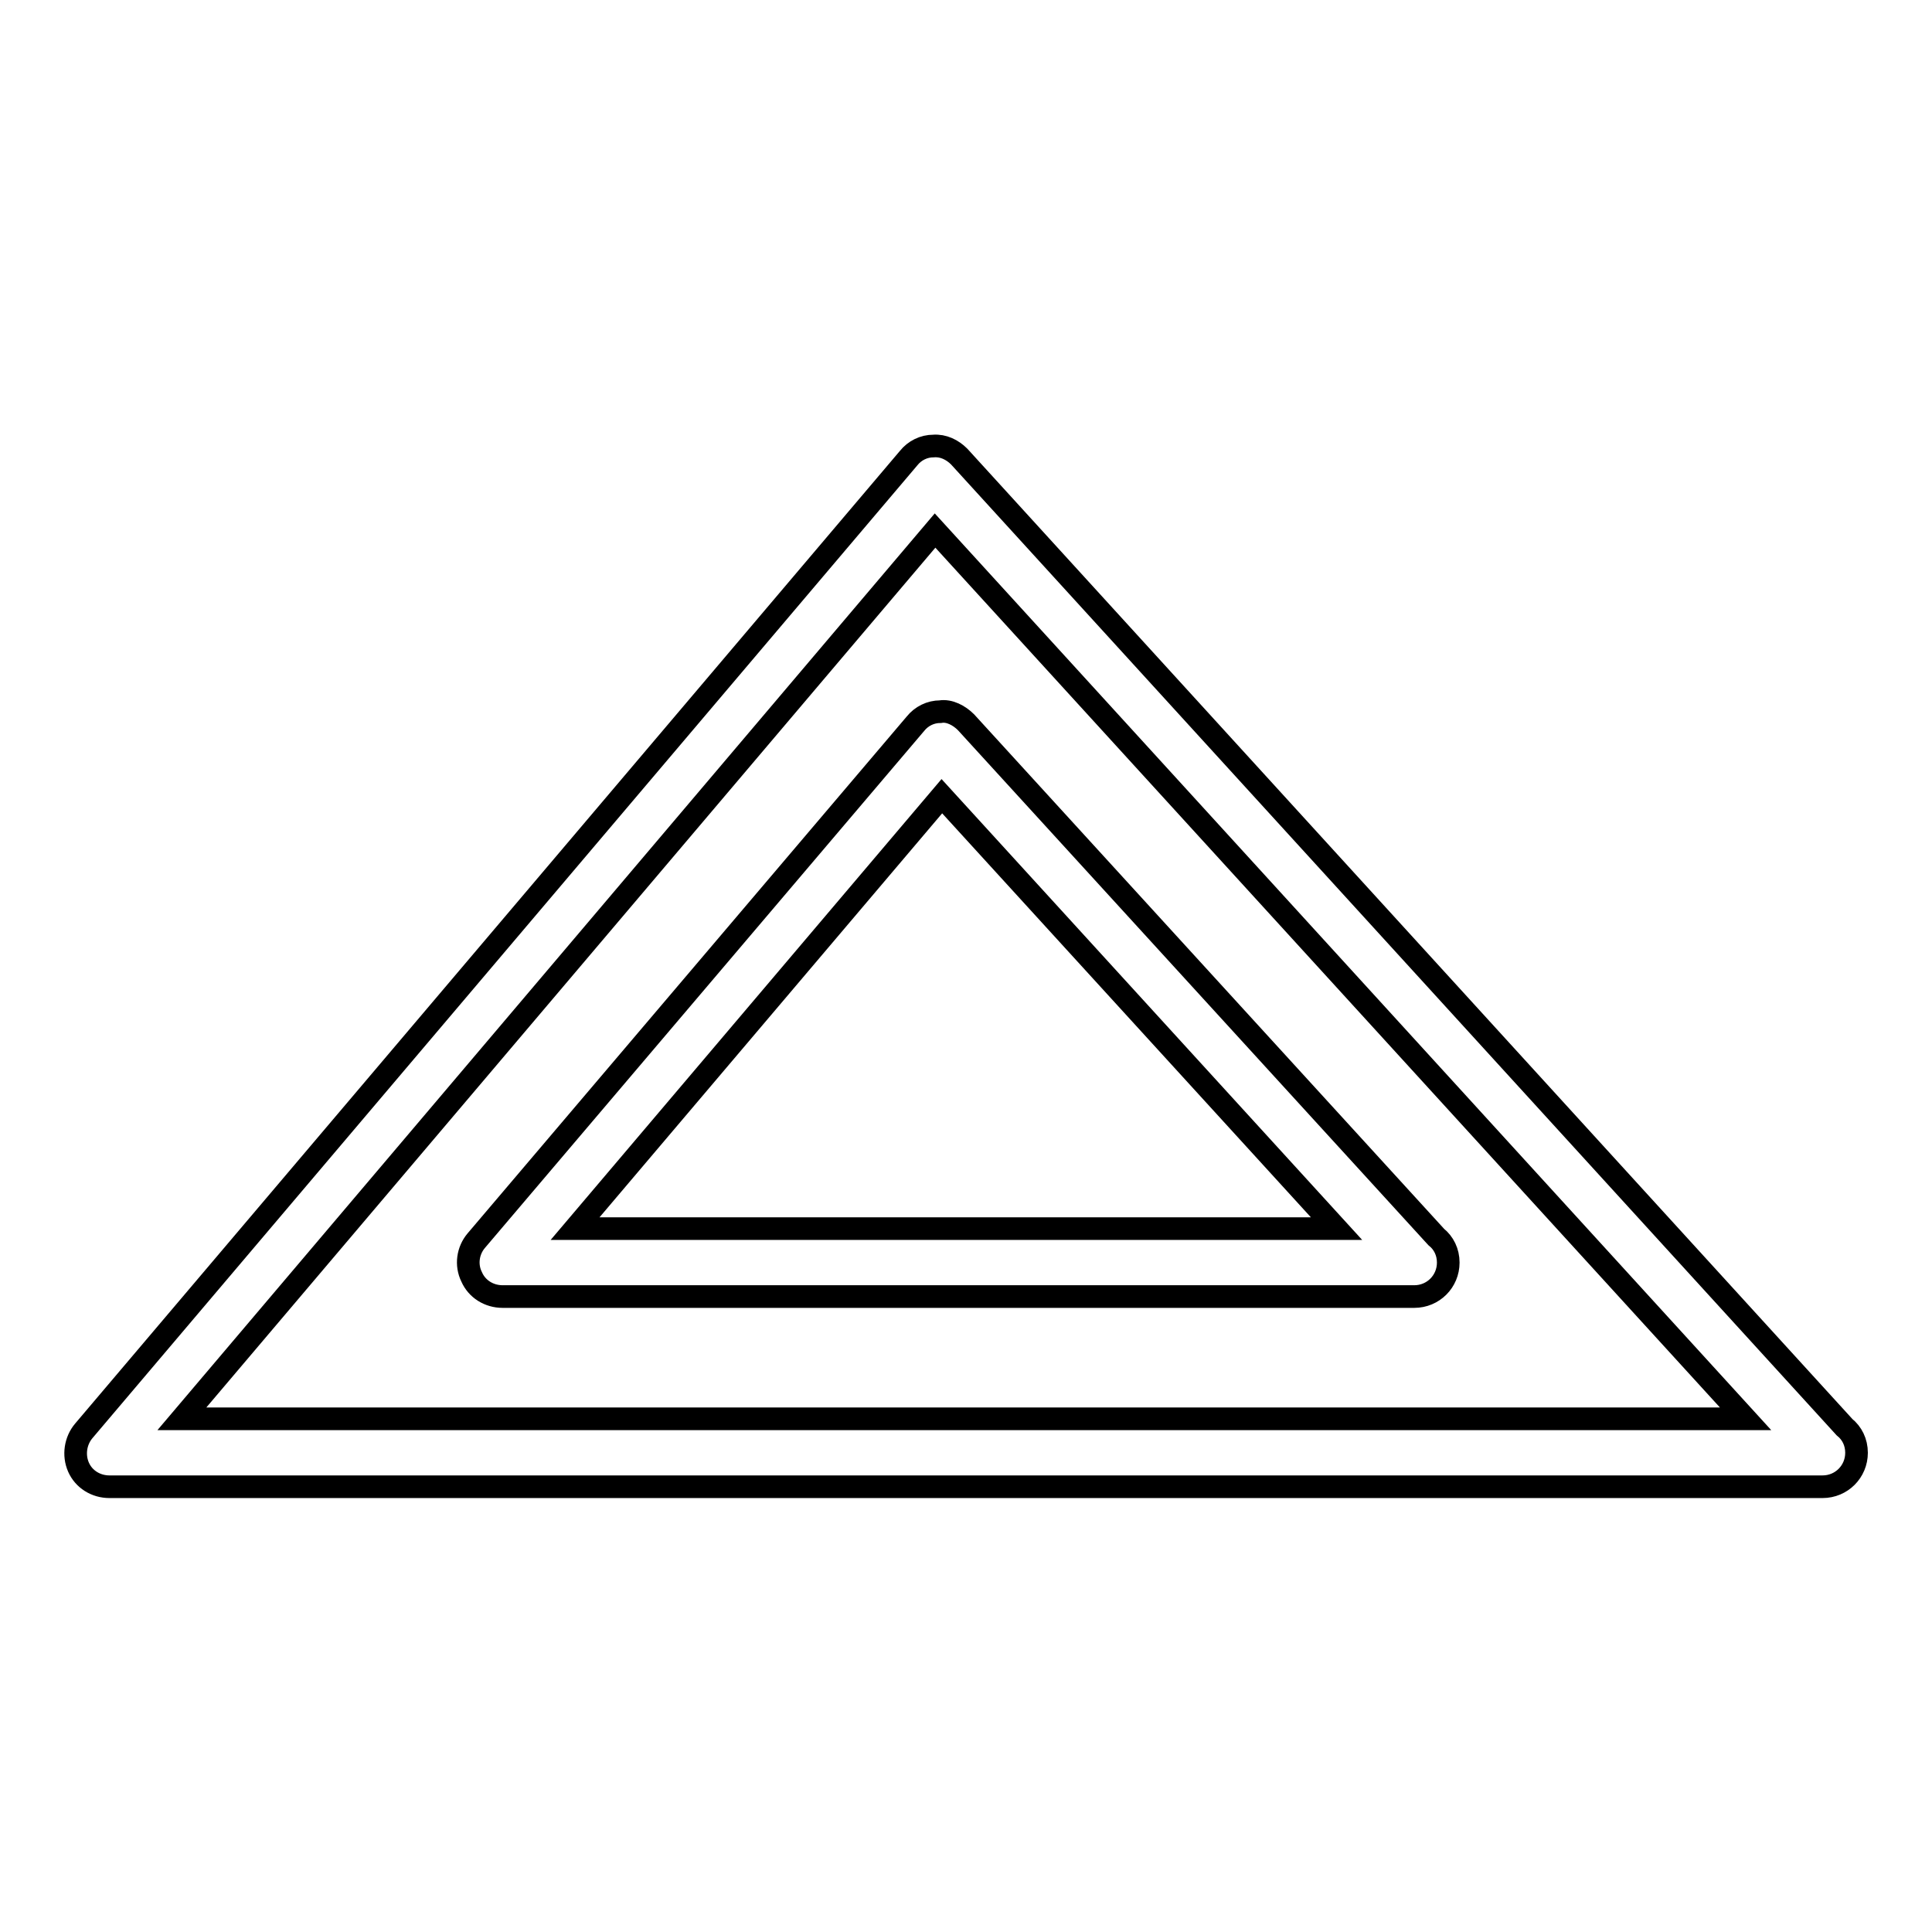
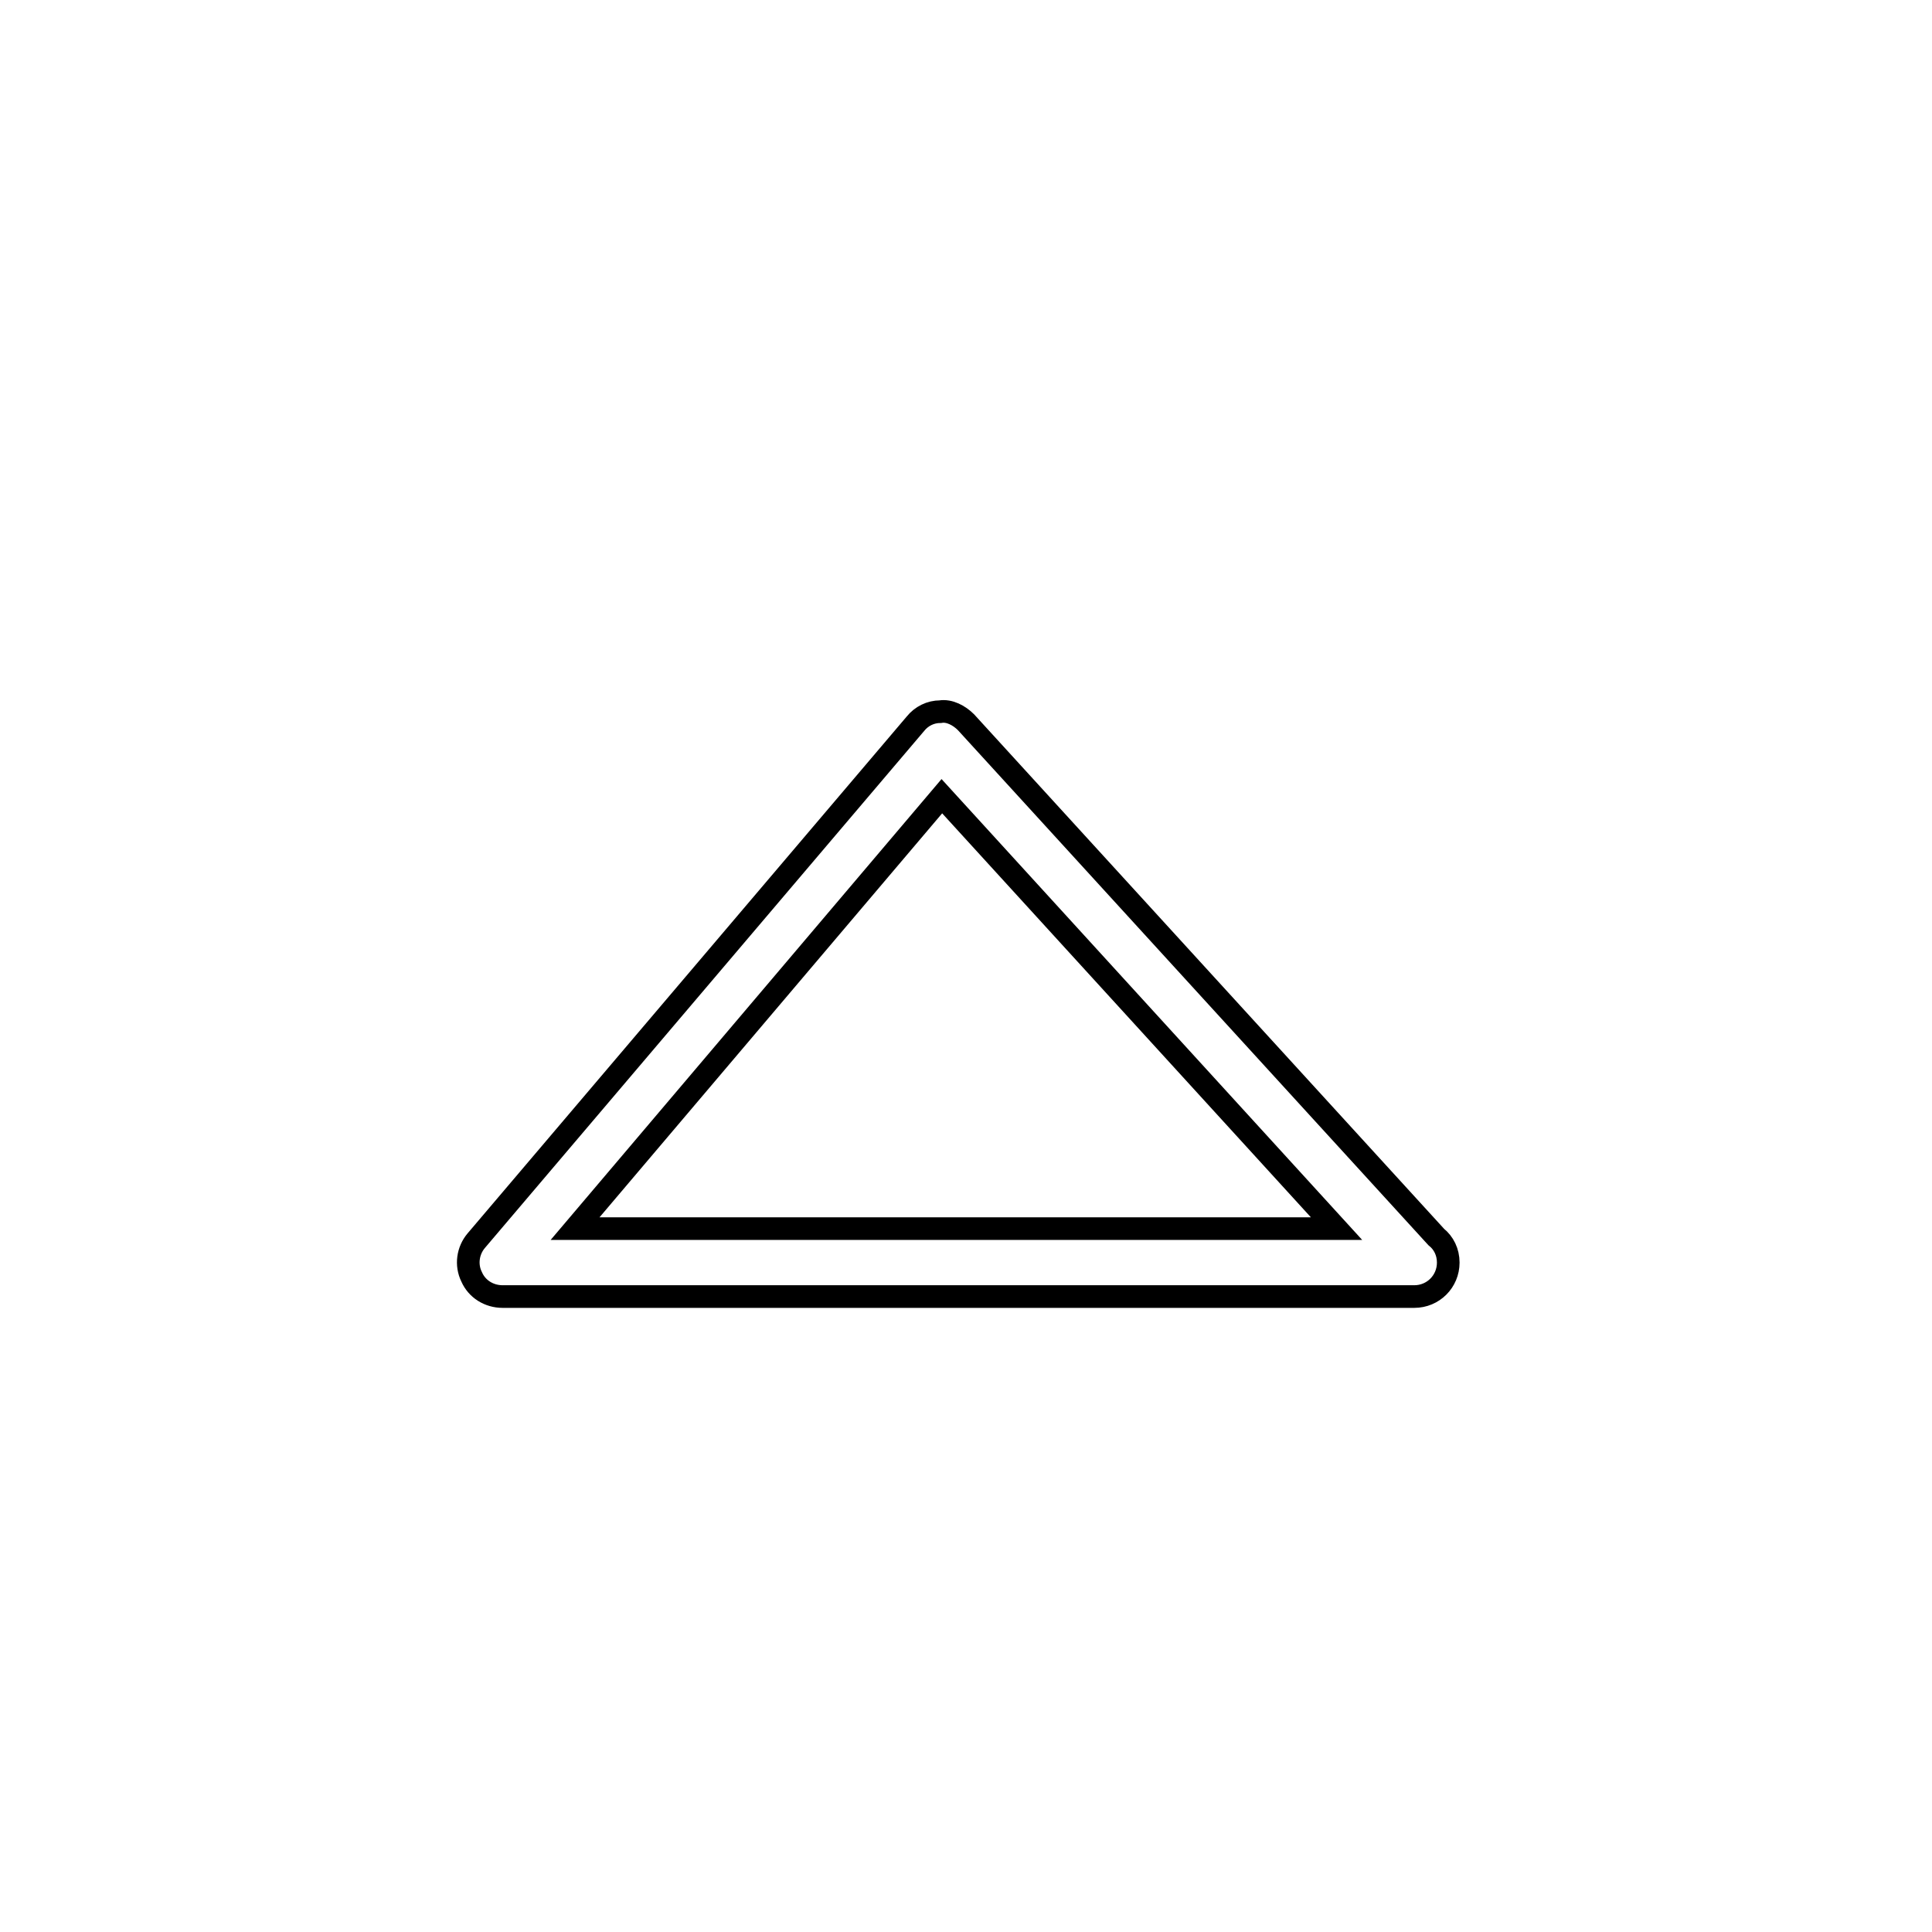
<svg xmlns="http://www.w3.org/2000/svg" version="1.1" x="0px" y="0px" viewBox="0 0 256 256" enable-background="new 0 0 256 256" xml:space="preserve">
  <g>
    <g>
      <g>
-         <path stroke-width="3" fill-opacity="0" stroke="#000000" d="M127.1,60.5c-0.9-0.9-2.1-1.5-3.4-1.4c-1.3,0-2.5,0.6-3.3,1.6L11.1,189.6c-1.1,1.3-1.4,3.2-0.7,4.8c0.7,1.6,2.3,2.6,4.1,2.6h227c0,0,0,0,0,0c2.5,0,4.5-2,4.5-4.5c0-1.4-0.6-2.6-1.6-3.4L127.1,60.5z M24.1,188l99.8-117.7L231.3,188H24.1z" />
        <path stroke-width="3" fill-opacity="0" stroke="#000000" d="M63.1,164.4c-1.1,1.3-1.4,3.2-0.6,4.8c0.7,1.6,2.3,2.6,4.1,2.6h120.7c0,0,0,0,0.1,0c2.5,0,4.5-2,4.5-4.5c0-1.4-0.6-2.6-1.6-3.4L128,95.7c-0.9-0.9-2.2-1.6-3.4-1.4c-1.3,0-2.5,0.6-3.3,1.6L63.1,164.4z M124.8,105.5l52.3,57.3H76.2L124.8,105.5z" />
      </g>
      <g />
      <g />
      <g />
      <g />
      <g />
      <g />
      <g />
      <g />
      <g />
      <g />
      <g />
      <g />
      <g />
      <g />
      <g />
    </g>
  </g>
</svg>